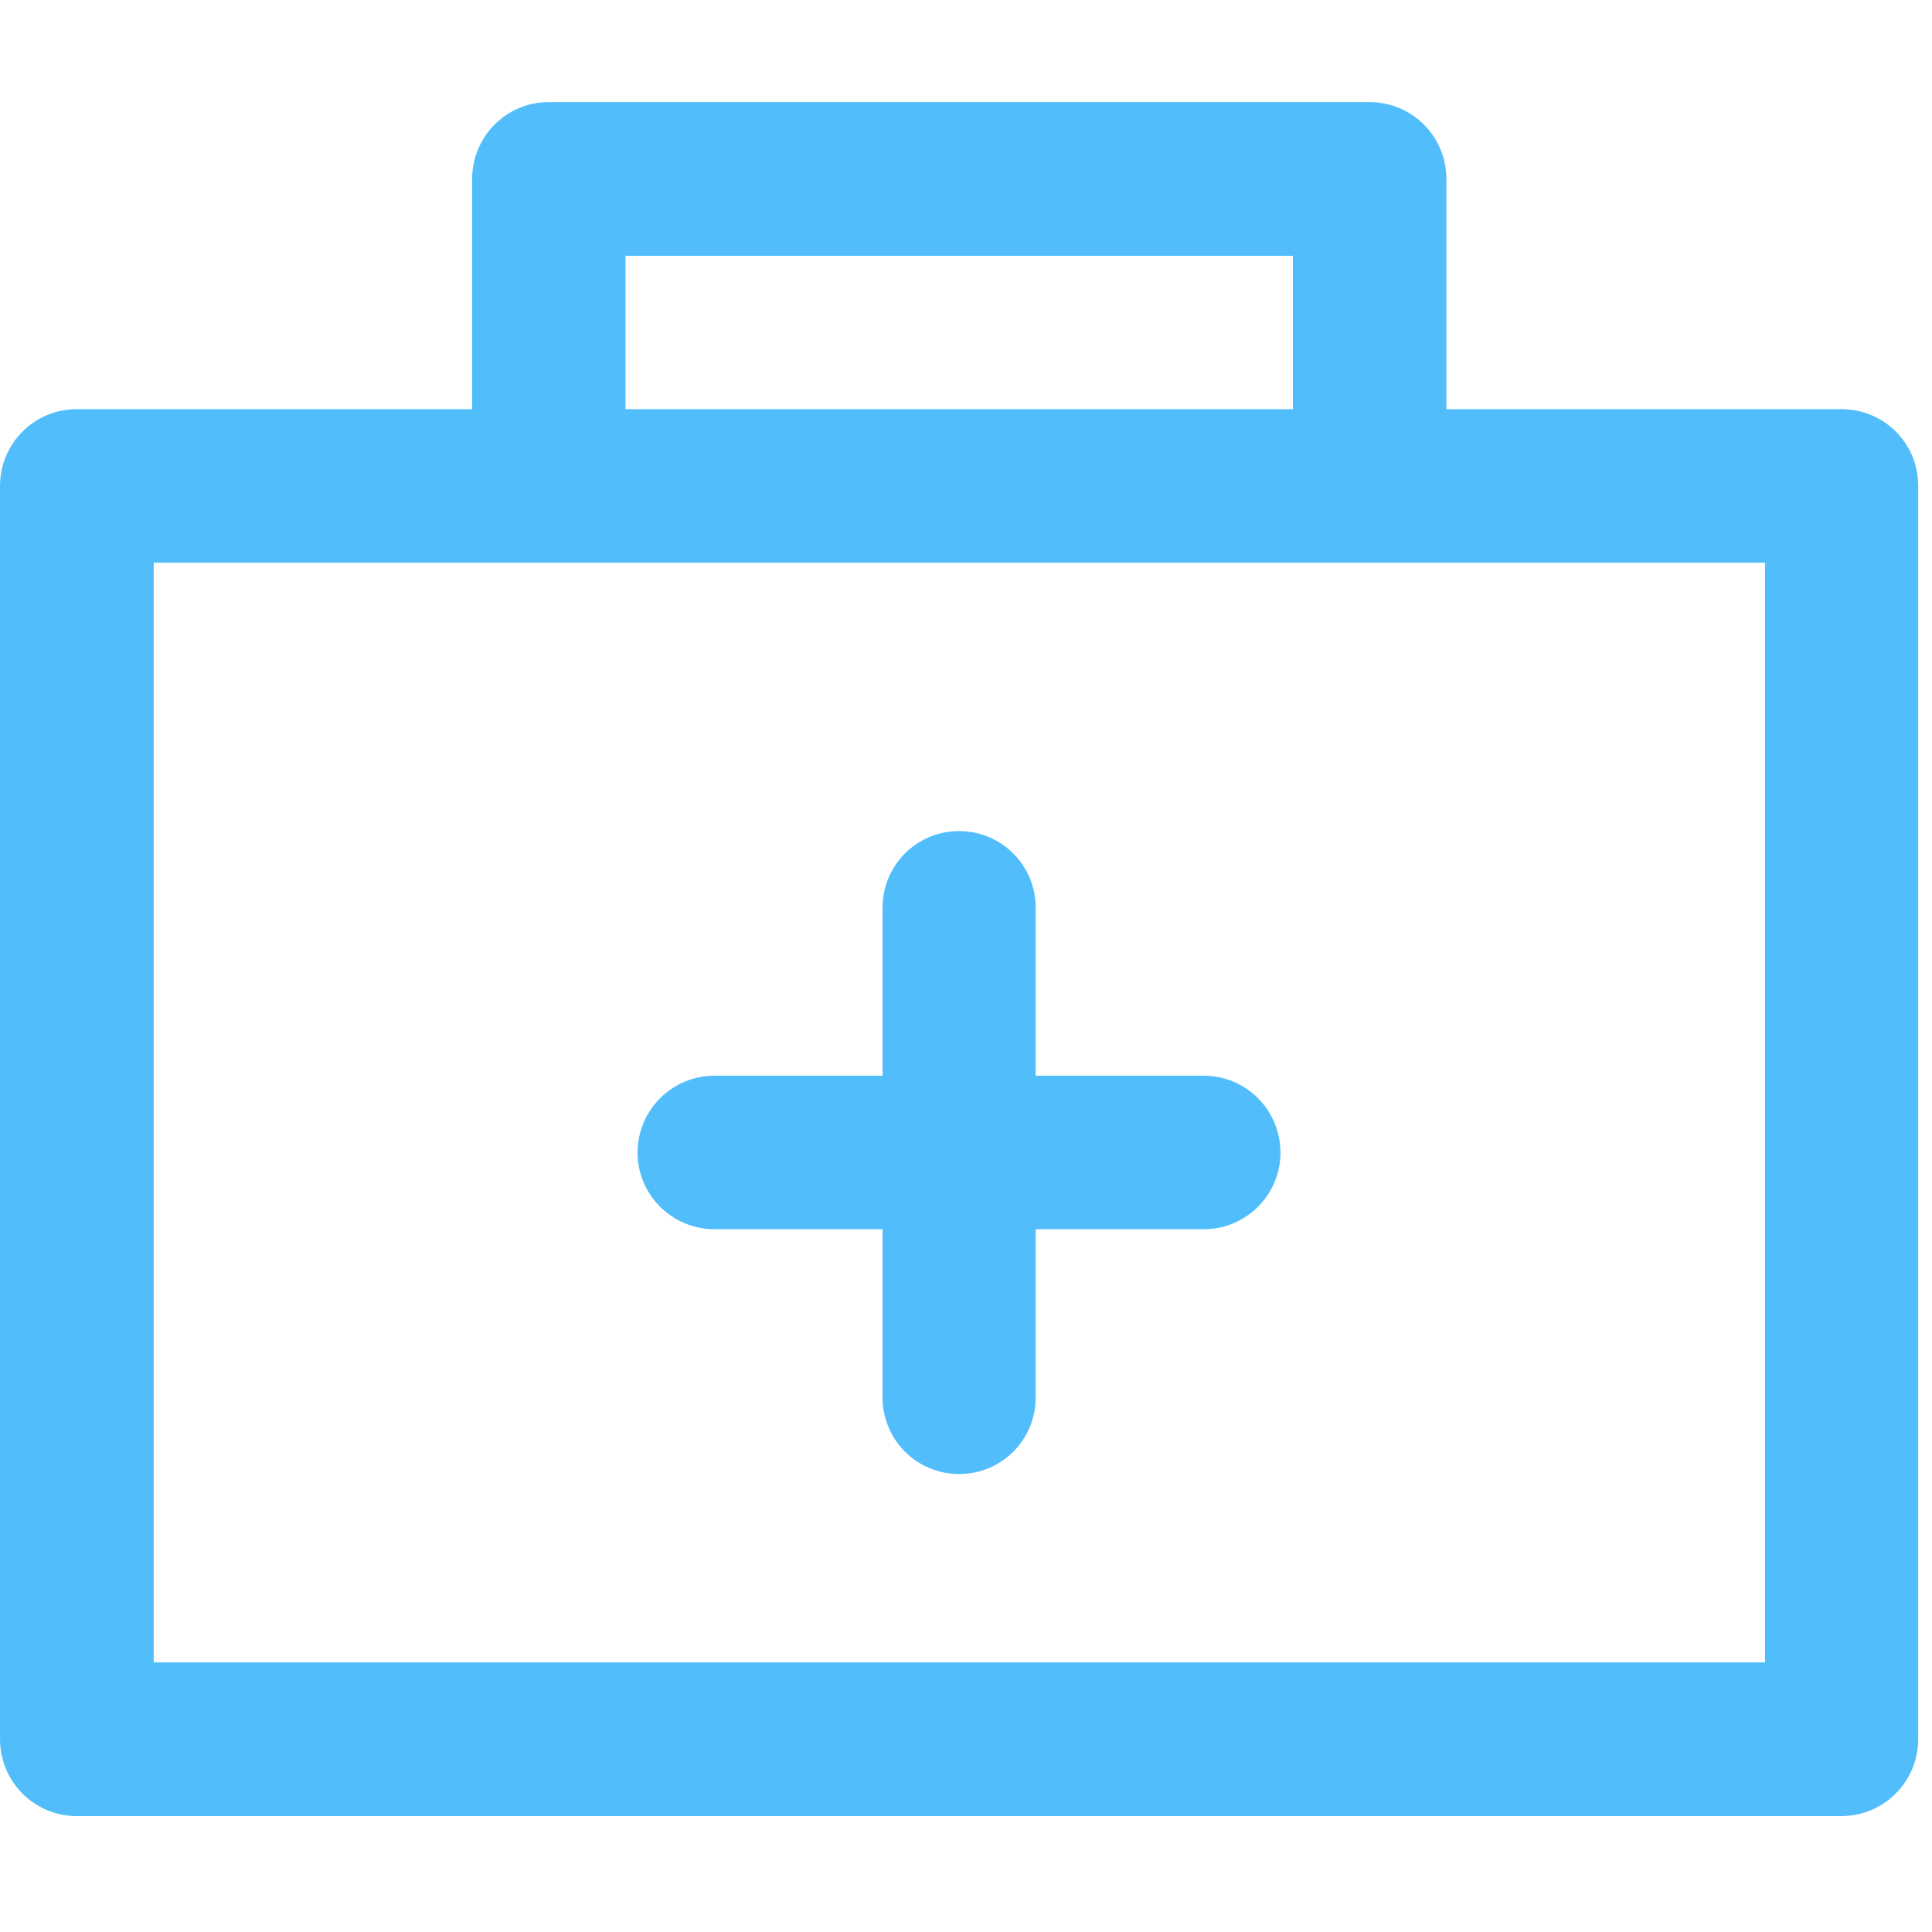
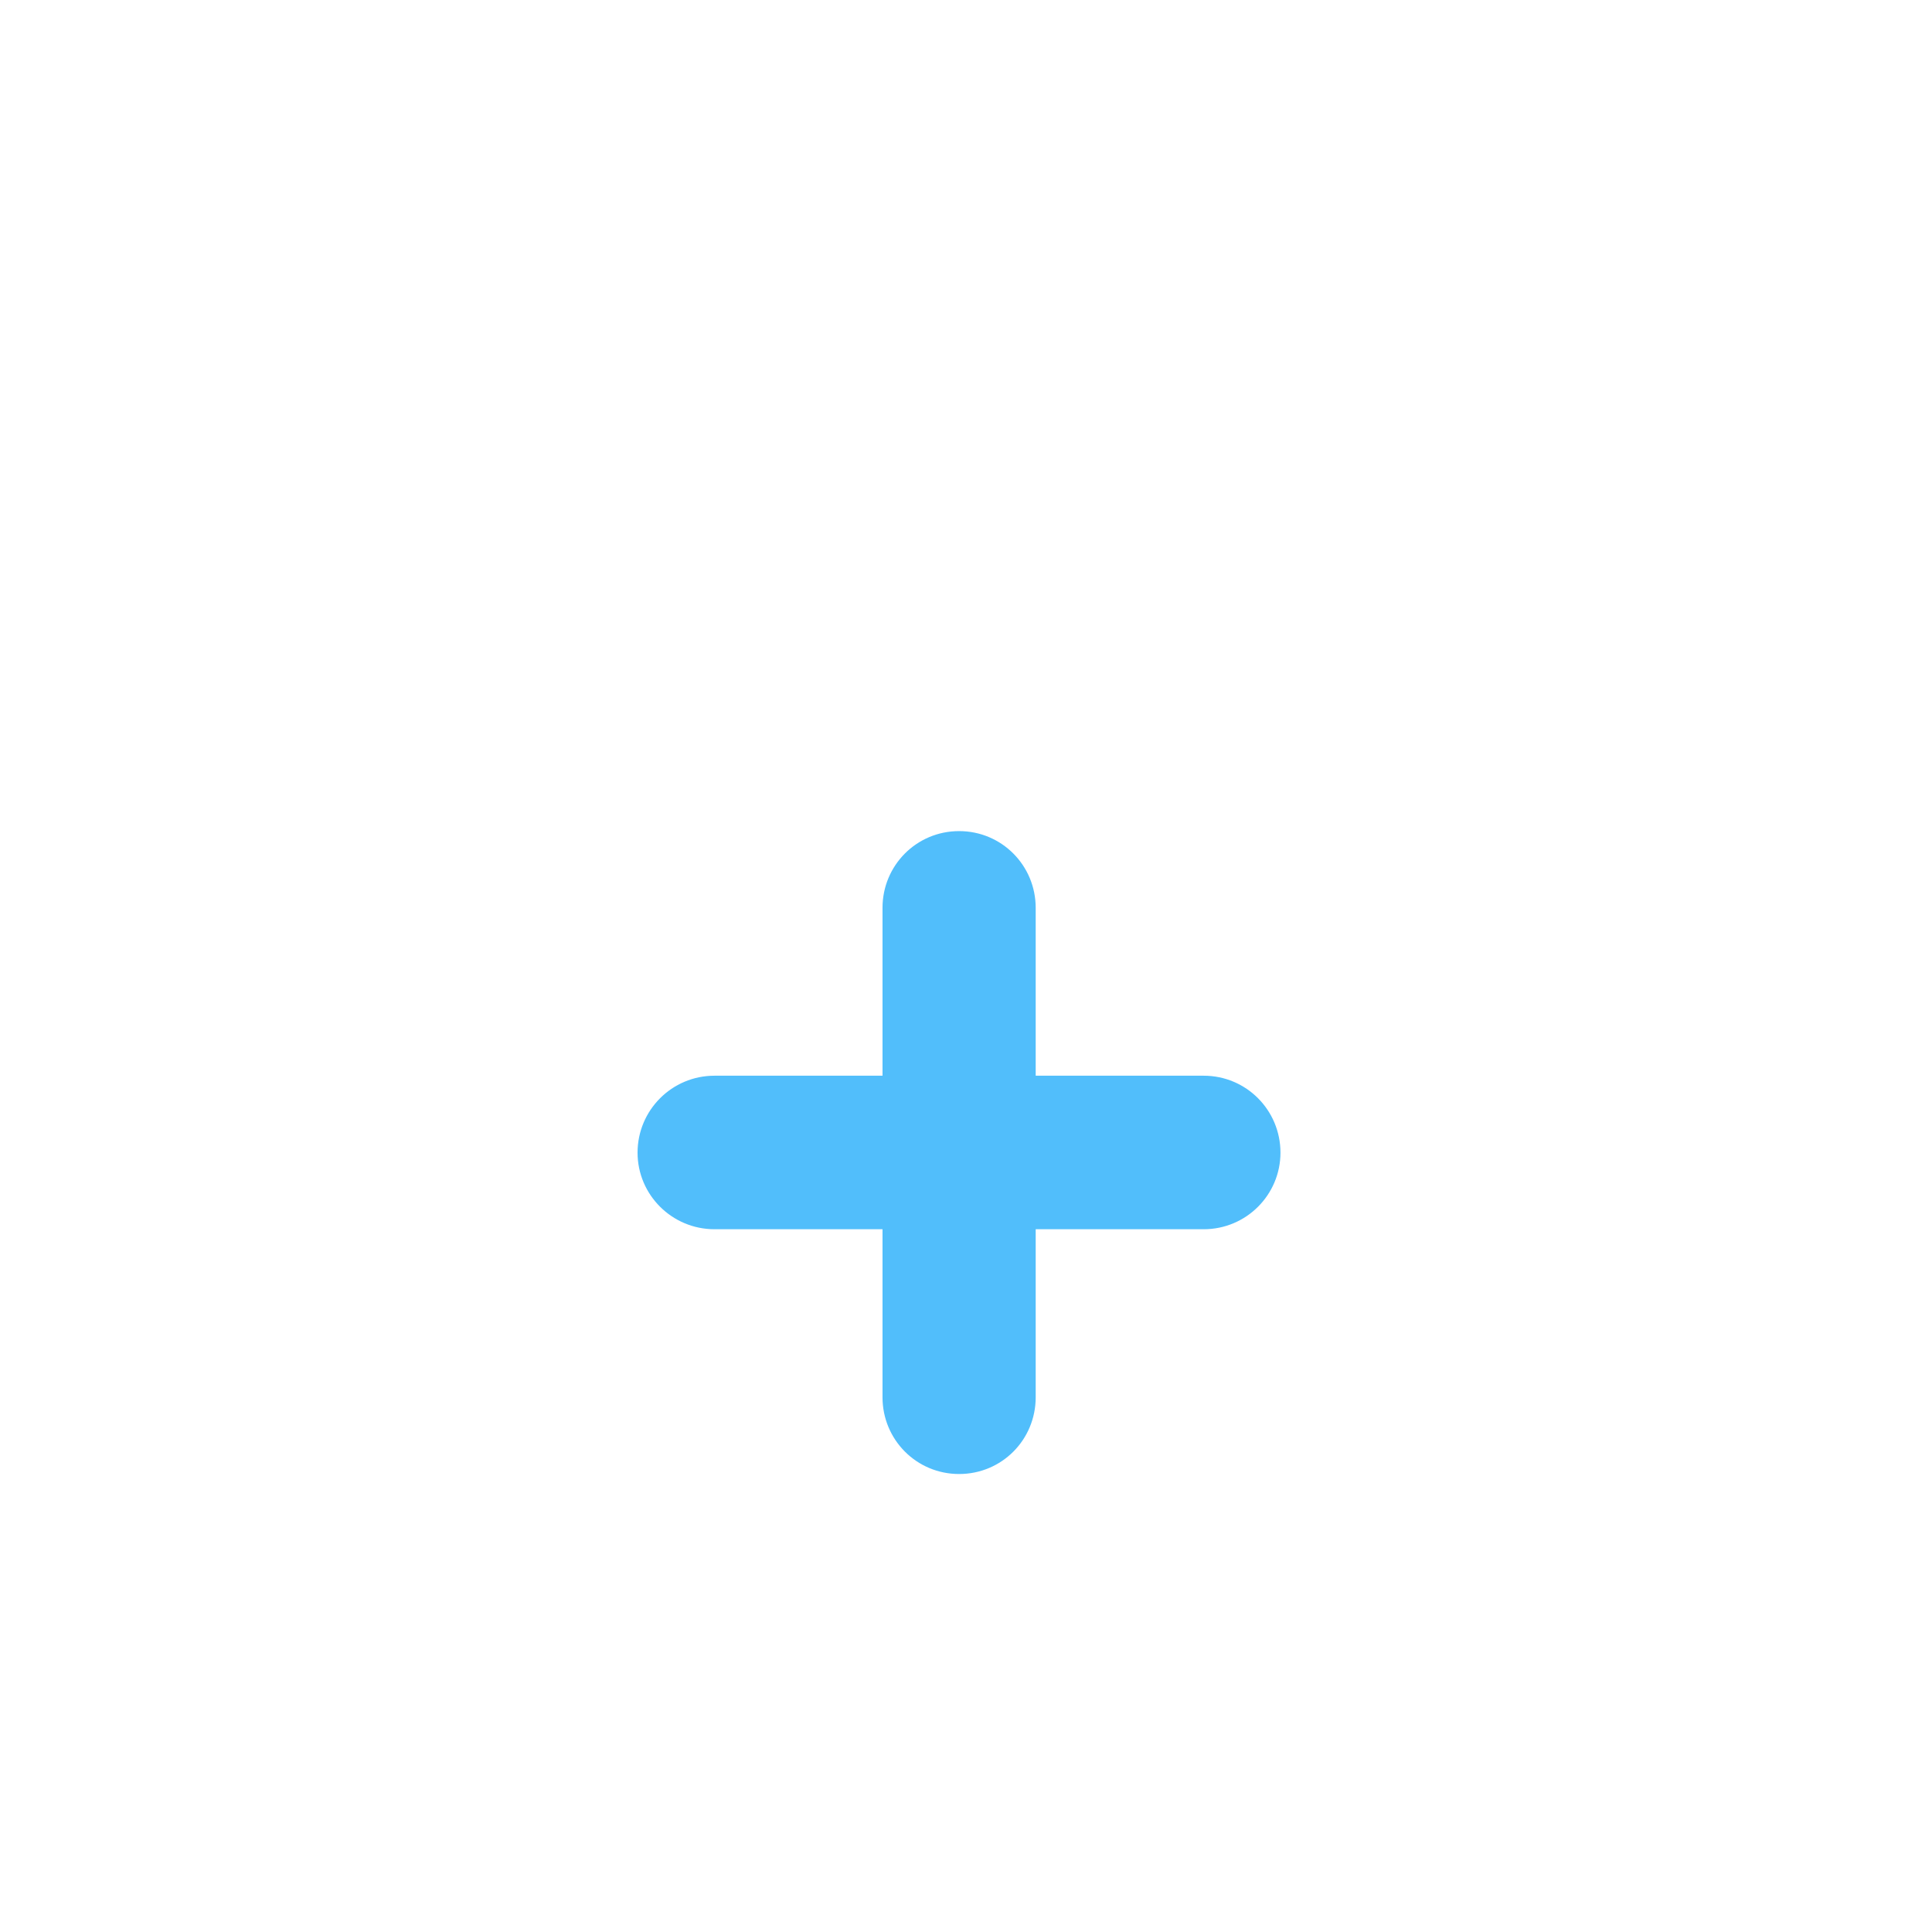
<svg xmlns="http://www.w3.org/2000/svg" version="1.2" viewBox="0 0 112 112" width="112" height="112">
  <title>medical-kit-outline-svgrepo-com-svg</title>
  <style>
		tspan { white-space:pre }
		.shp0 { fill: #51befb } 
	</style>
-   <path id="Layer" fill-rule="evenodd" class="shp0" d="M111.2 28.18L111.2 100.82C111.2 103.28 109.21 105.28 106.75 105.28L4.45 105.28C1.98 105.28 0 103.28 0 100.82L0 28.18C0 25.71 1.98 23.72 4.45 23.72L27.37 23.72L27.37 10.38C27.37 7.92 29.34 5.92 31.81 5.92L79.4 5.92C81.87 5.92 83.85 7.92 83.85 10.38L83.85 23.72L106.76 23.72C109.23 23.72 111.21 25.71 111.2 28.18ZM36.26 23.72L74.95 23.72L74.95 14.83L36.26 14.83L36.26 23.72ZM102.32 96.37L102.32 32.62L8.91 32.62L8.91 96.37L102.32 96.37Z" />
  <path id="Layer" class="shp0" d="M74.23 66.82C74.23 69.26 72.25 71.26 69.78 71.26L60.04 71.26L60.04 81C60.04 83.47 58.07 85.45 55.6 85.45C53.13 85.45 51.16 83.46 51.16 81L51.16 71.26L41.42 71.26C38.95 71.26 36.96 69.26 36.96 66.82C36.96 64.36 38.95 62.36 41.42 62.36L51.16 62.36L51.16 52.63C51.16 50.17 53.13 48.18 55.6 48.18C58.07 48.18 60.04 50.17 60.04 52.63L60.04 62.36L69.78 62.36C72.25 62.36 74.23 64.36 74.23 66.82Z" />
</svg>